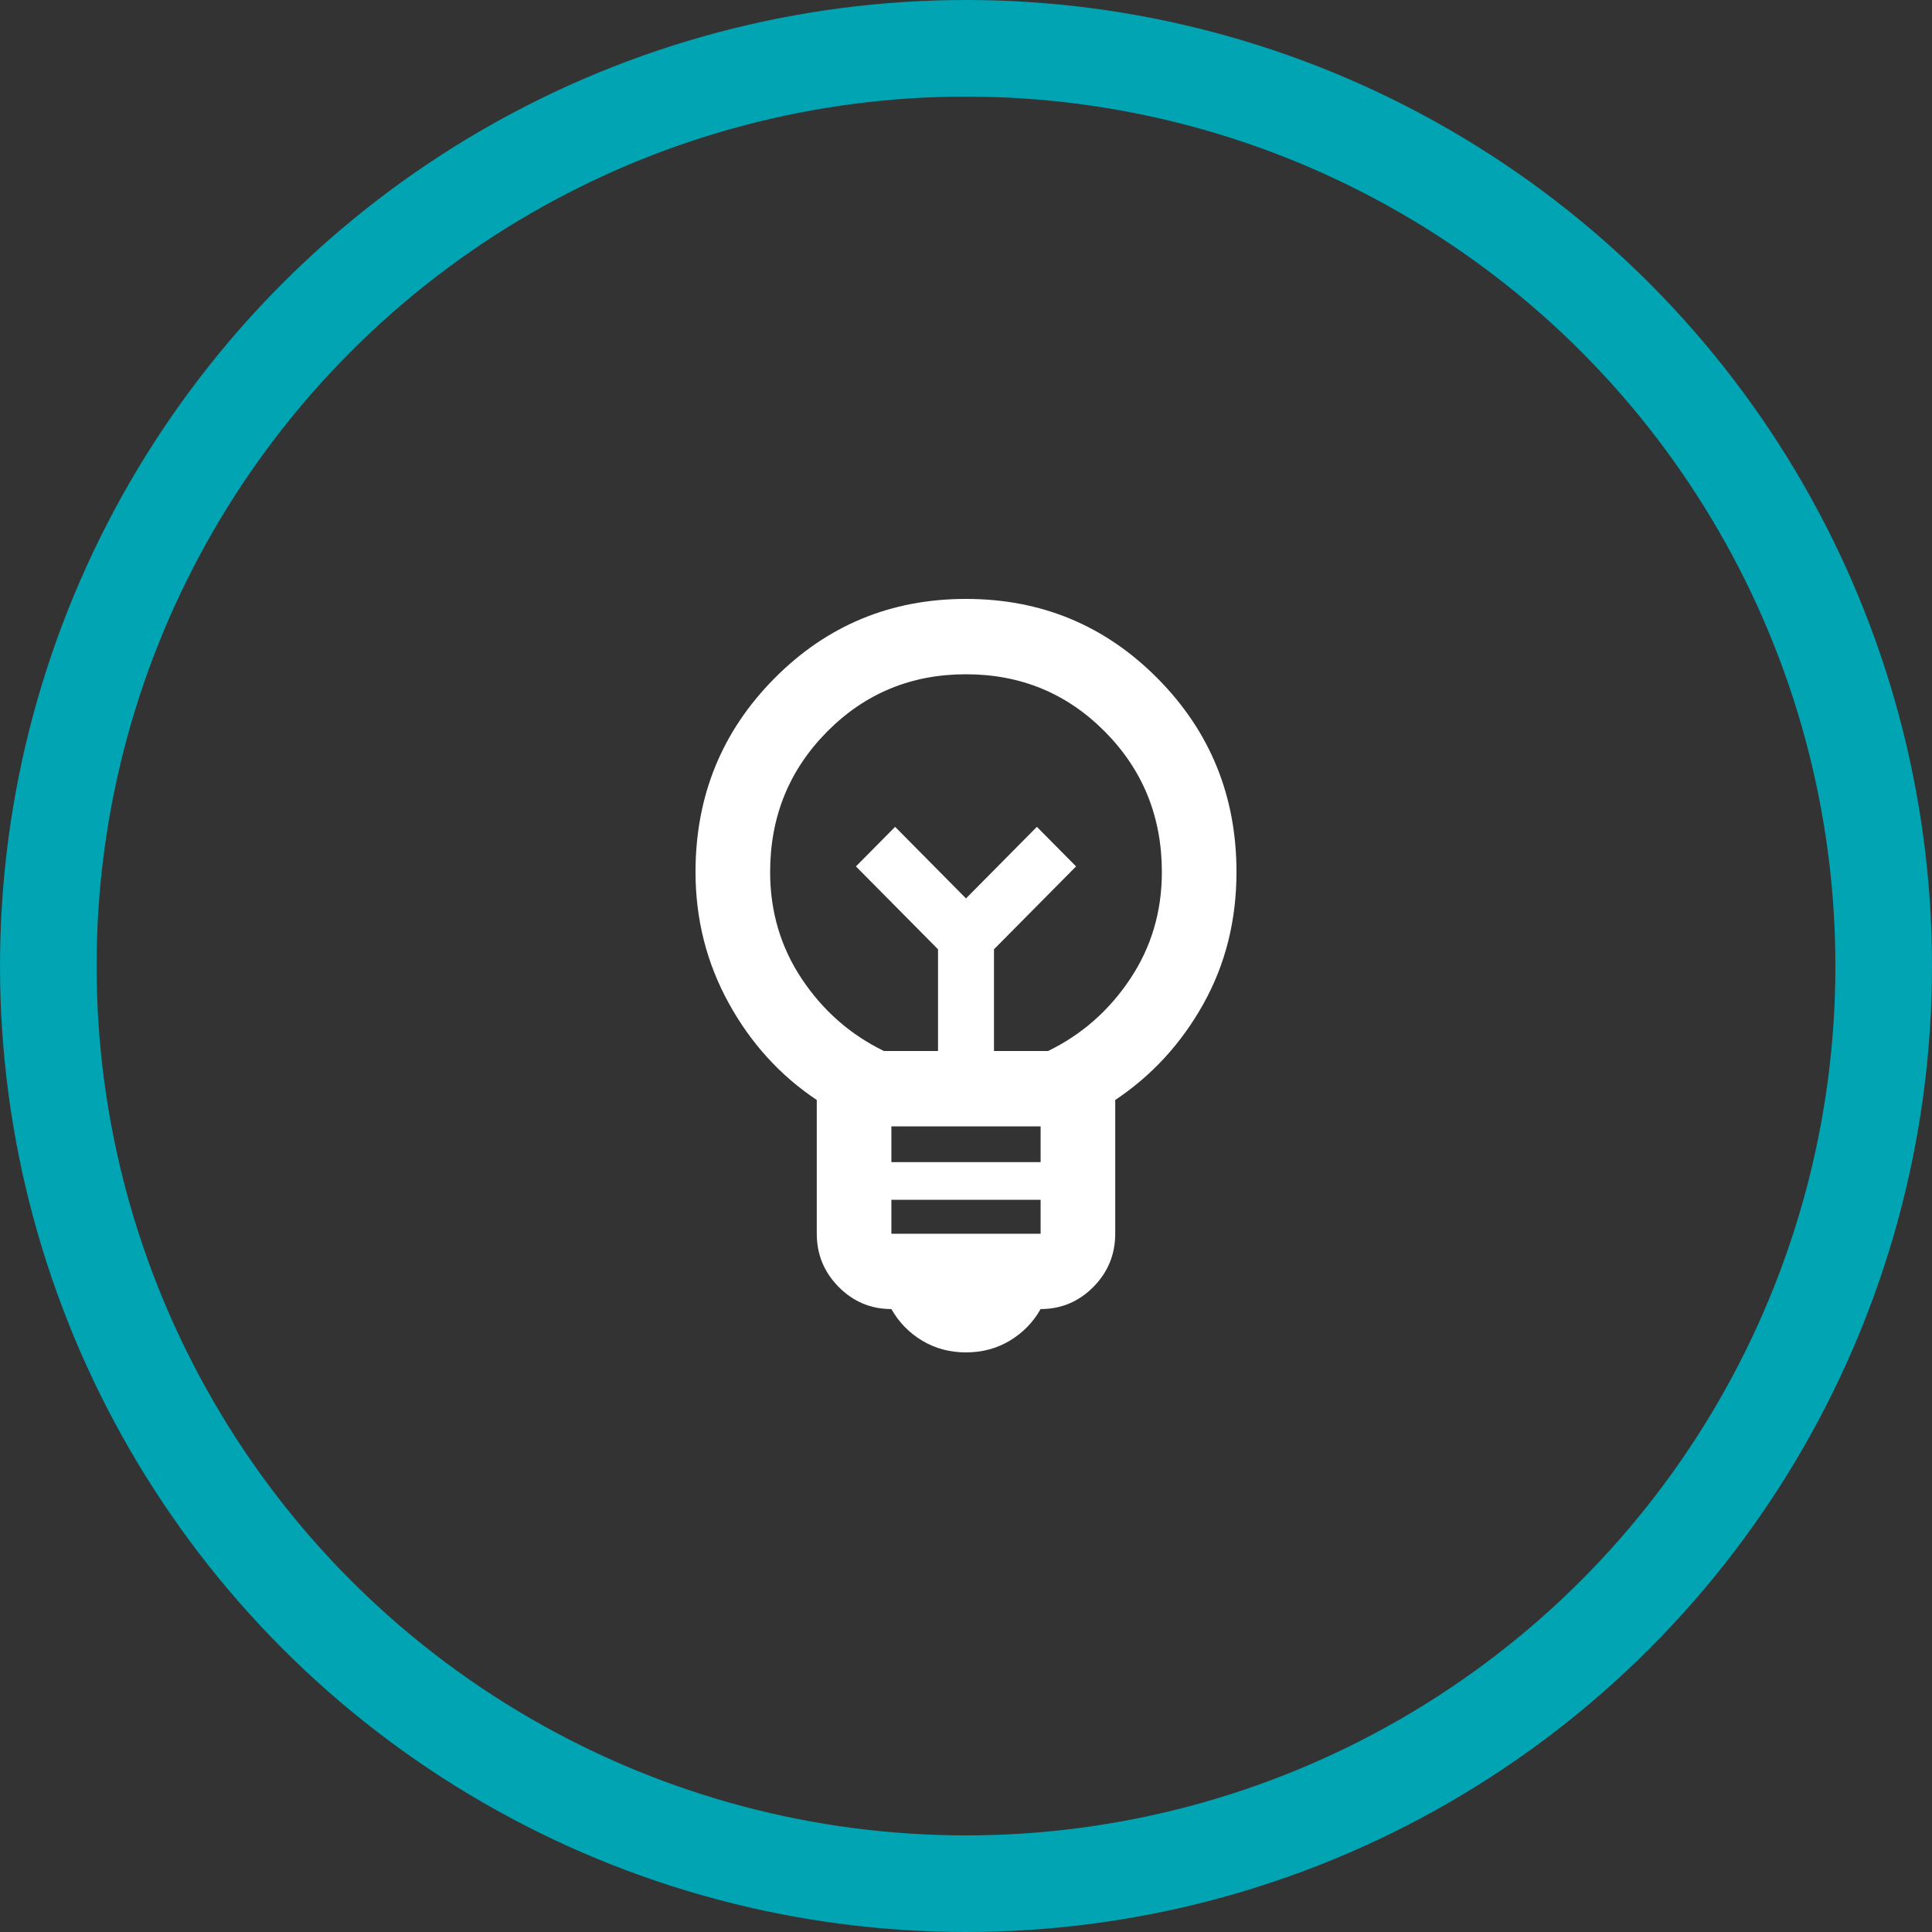
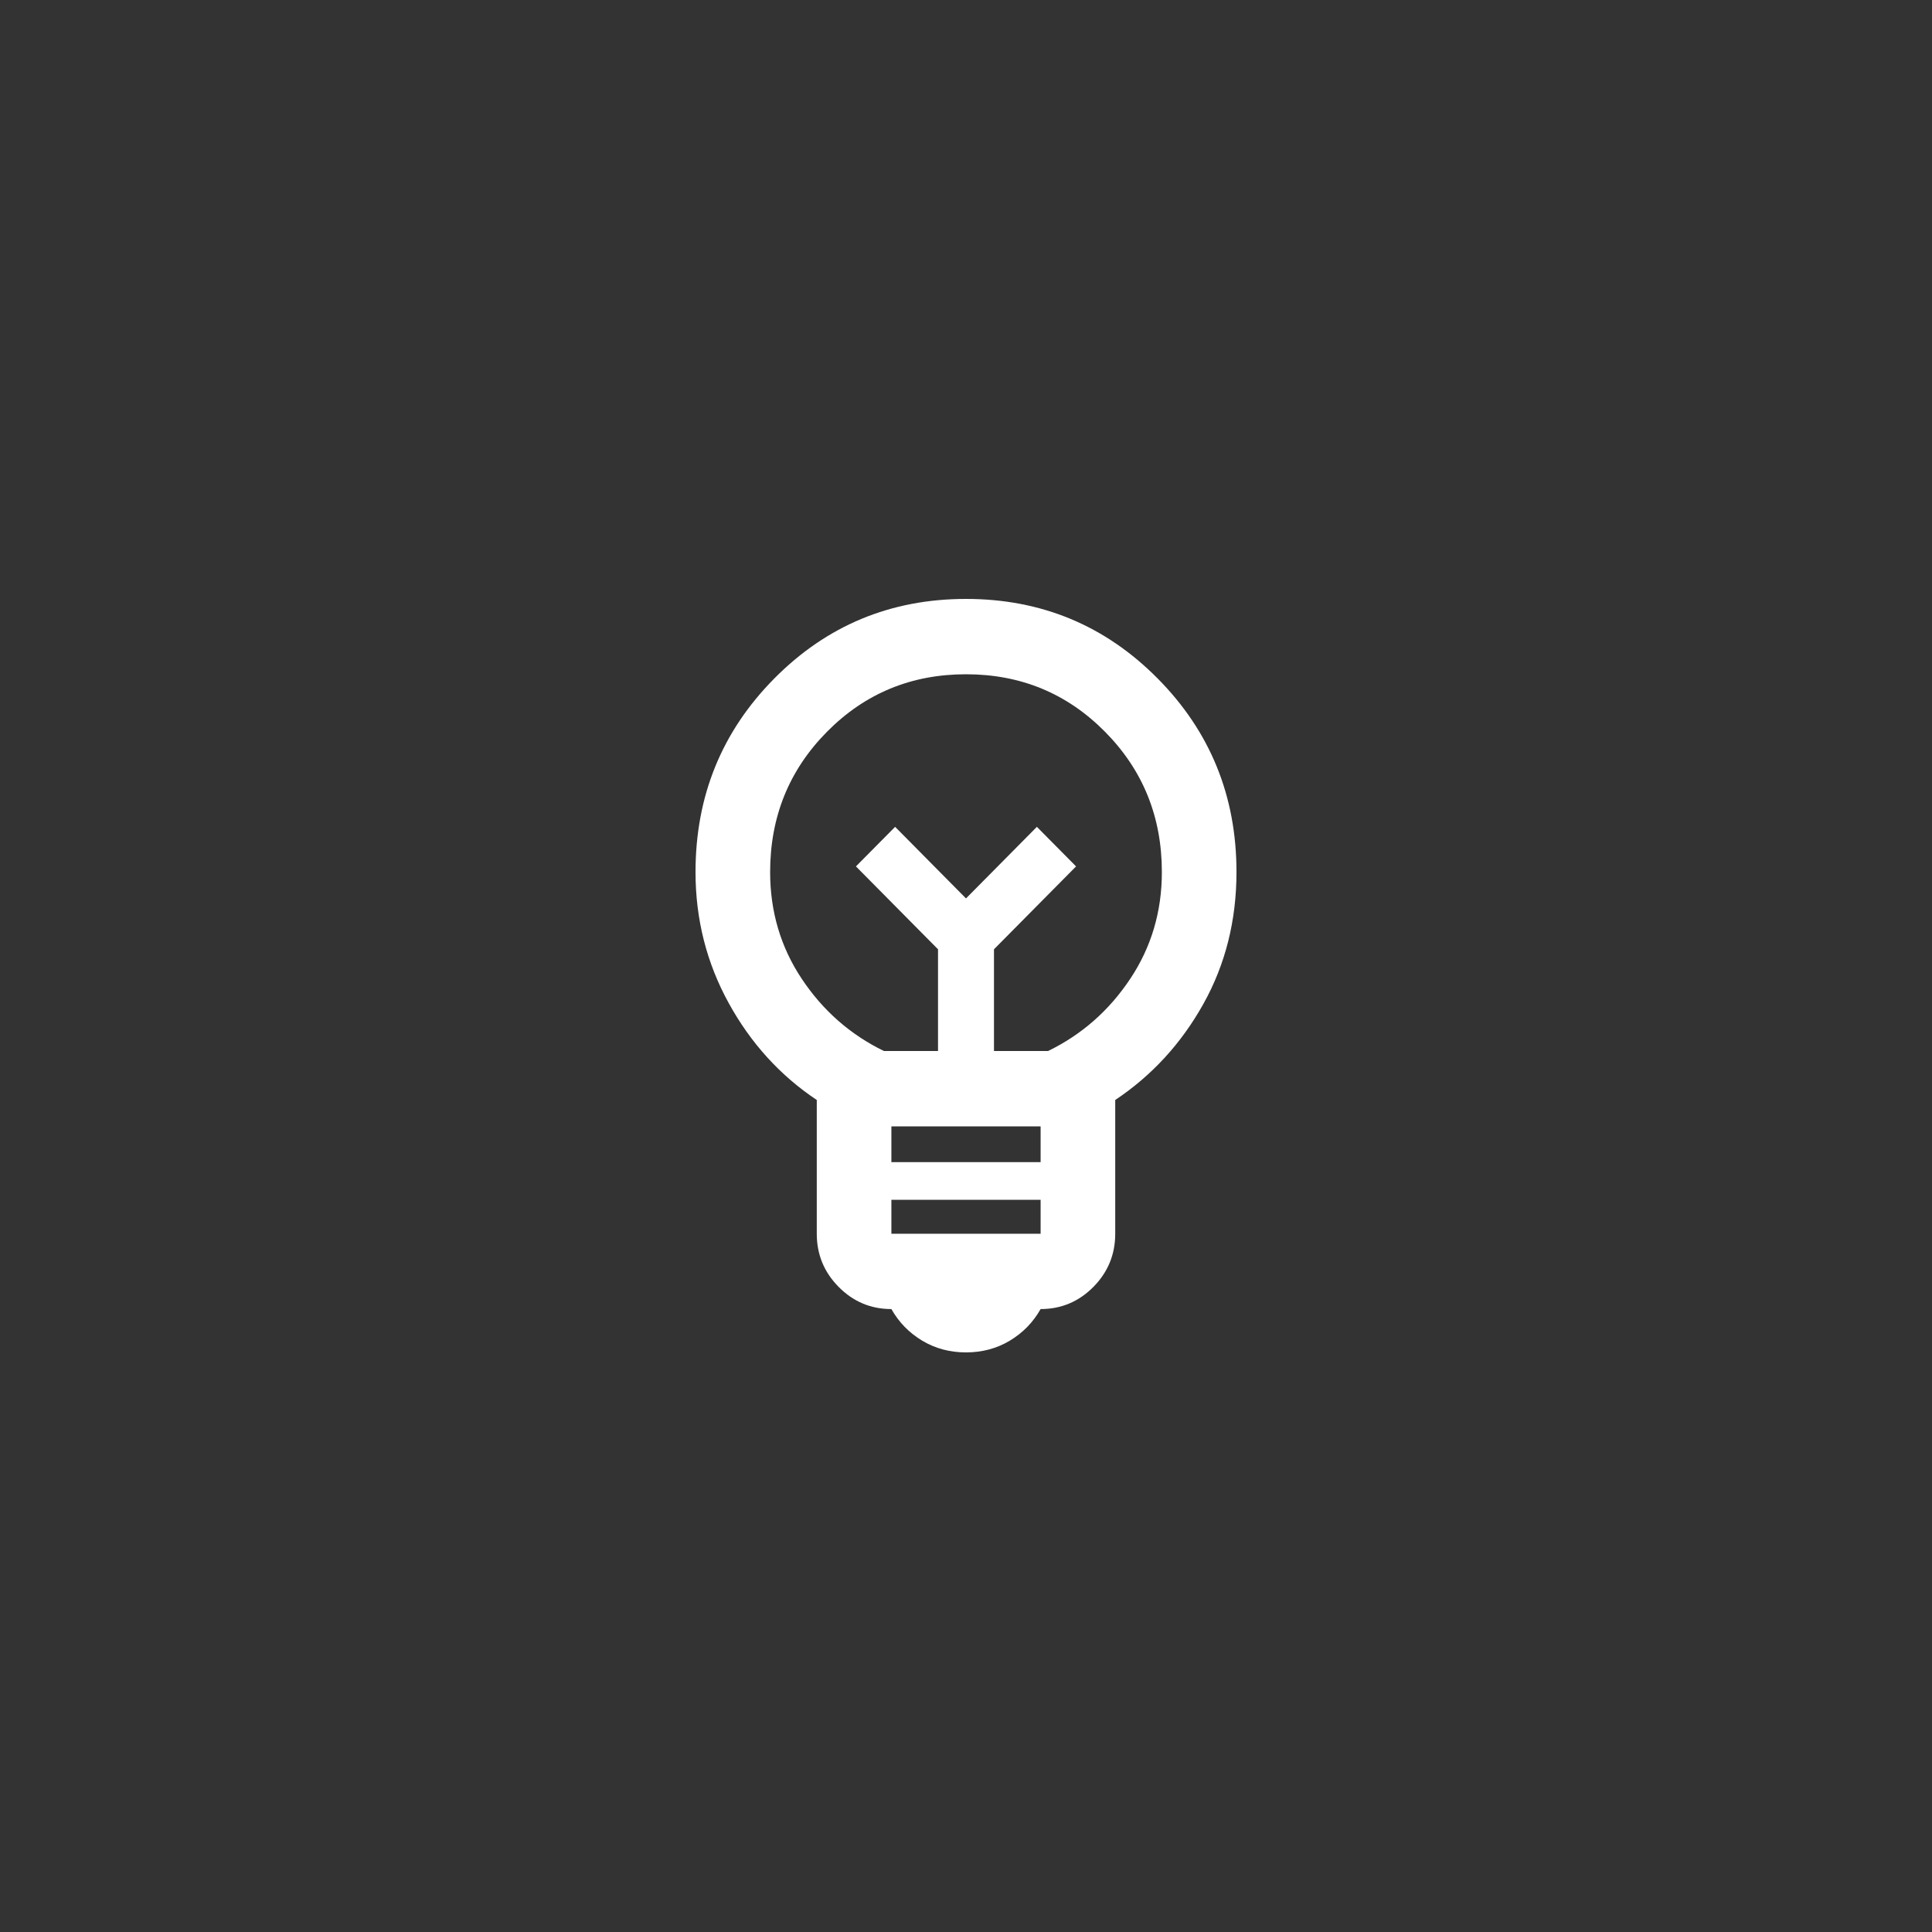
<svg xmlns="http://www.w3.org/2000/svg" width="100" height="100" viewBox="0 0 100 100" fill="none">
  <rect x="0" y="0" width="100" height="100" fill="#333333" stroke="none" />
-   <circle cx="50" cy="50" r="47.5" stroke="#00A4B2" stroke-width="5" />
  <path d="M50 70C49.163 70 48.407 69.797 47.731 69.392C47.055 68.985 46.524 68.44 46.138 67.757C45.076 67.757 44.167 67.376 43.411 66.613C42.654 65.849 42.276 64.93 42.276 63.858V56.935C40.377 55.667 38.857 53.994 37.715 51.914C36.572 49.834 36 47.575 36 45.138C36 41.205 37.359 37.865 40.078 35.118C42.798 32.373 46.106 31 50 31C53.894 31 57.201 32.373 59.92 35.118C62.64 37.865 64 41.205 64 45.138C64 47.64 63.429 49.915 62.287 51.962C61.144 54.01 59.623 55.667 57.724 56.935V63.858C57.724 64.93 57.346 65.849 56.591 66.613C55.834 67.376 54.924 67.757 53.862 67.757C53.476 68.44 52.945 68.985 52.269 69.392C51.593 69.797 50.837 70 50 70ZM46.138 63.858H53.862V62.102H46.138V63.858ZM46.138 60.153H53.862V58.3H46.138V60.153ZM45.752 54.4H48.552V49.135L44.303 44.845L46.331 42.797L50 46.502L53.669 42.797L55.697 44.845L51.448 49.135V54.4H54.248C55.986 53.555 57.402 52.312 58.496 50.67C59.591 49.029 60.138 47.185 60.138 45.138C60.138 42.278 59.156 39.856 57.193 37.874C55.23 35.891 52.832 34.9 50 34.9C47.168 34.9 44.77 35.891 42.807 37.874C40.844 39.856 39.862 42.278 39.862 45.138C39.862 47.185 40.409 49.029 41.503 50.67C42.598 52.312 44.014 53.555 45.752 54.4Z" fill="white" />
</svg>